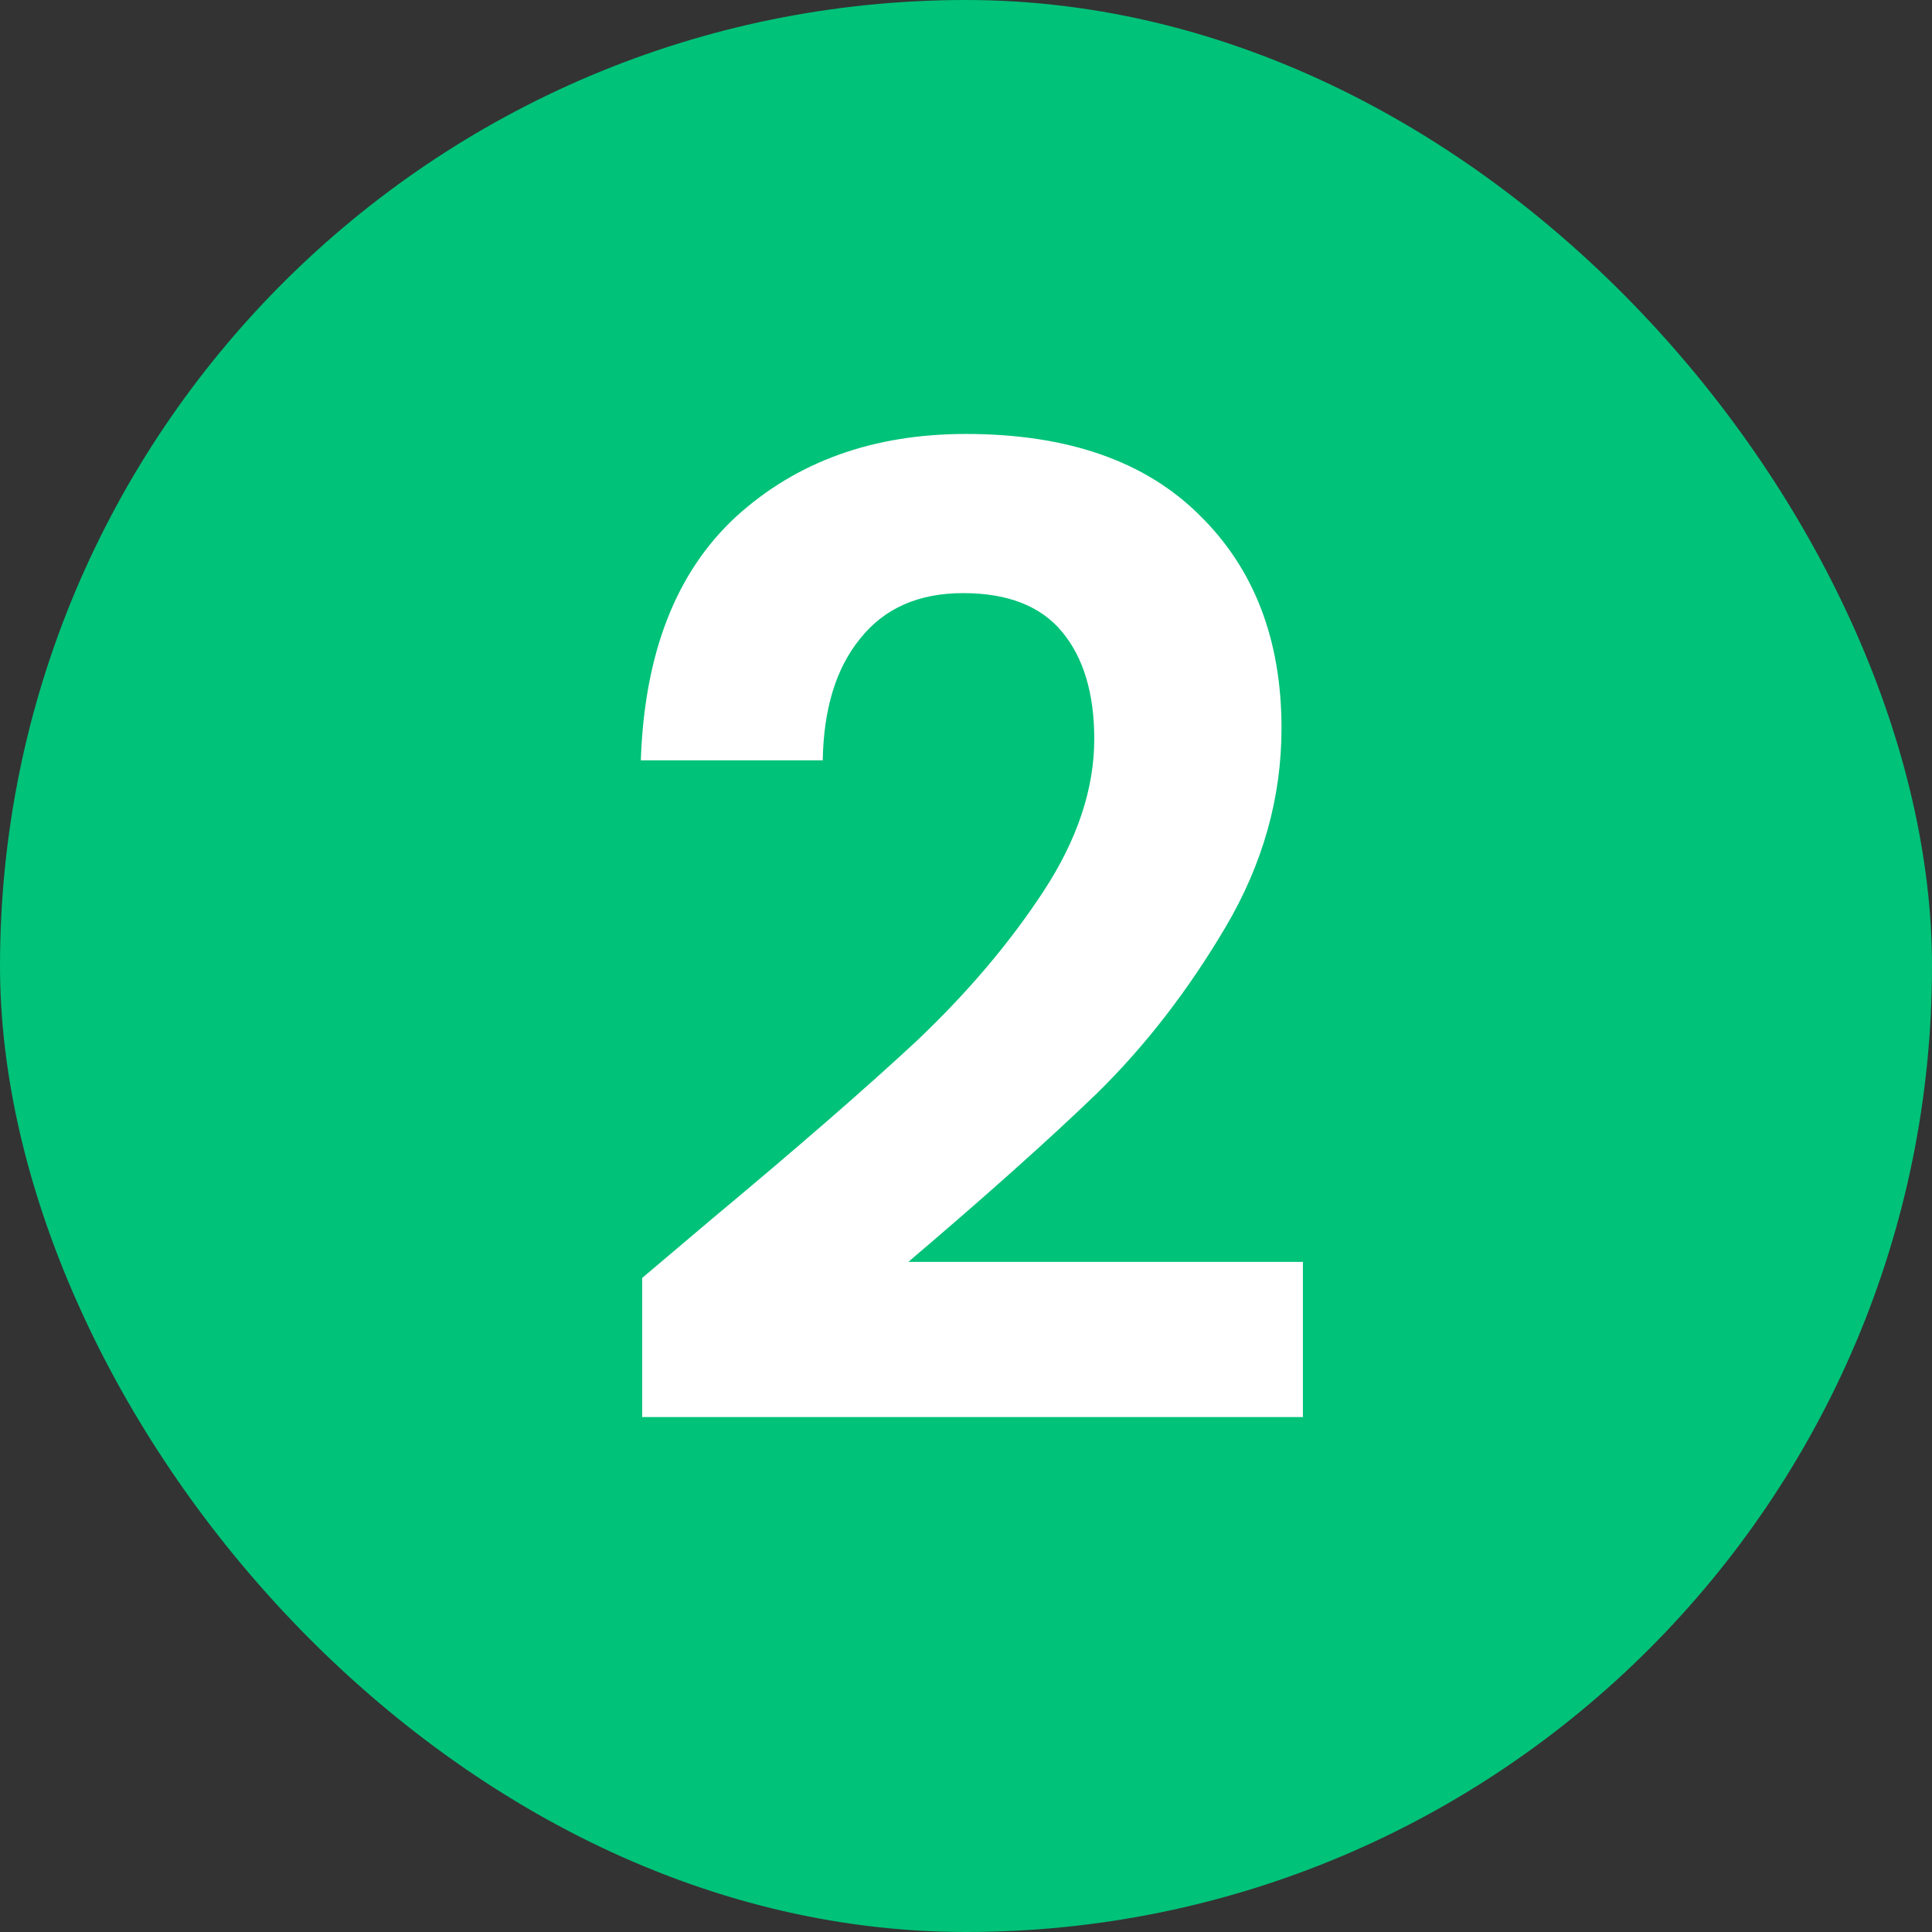
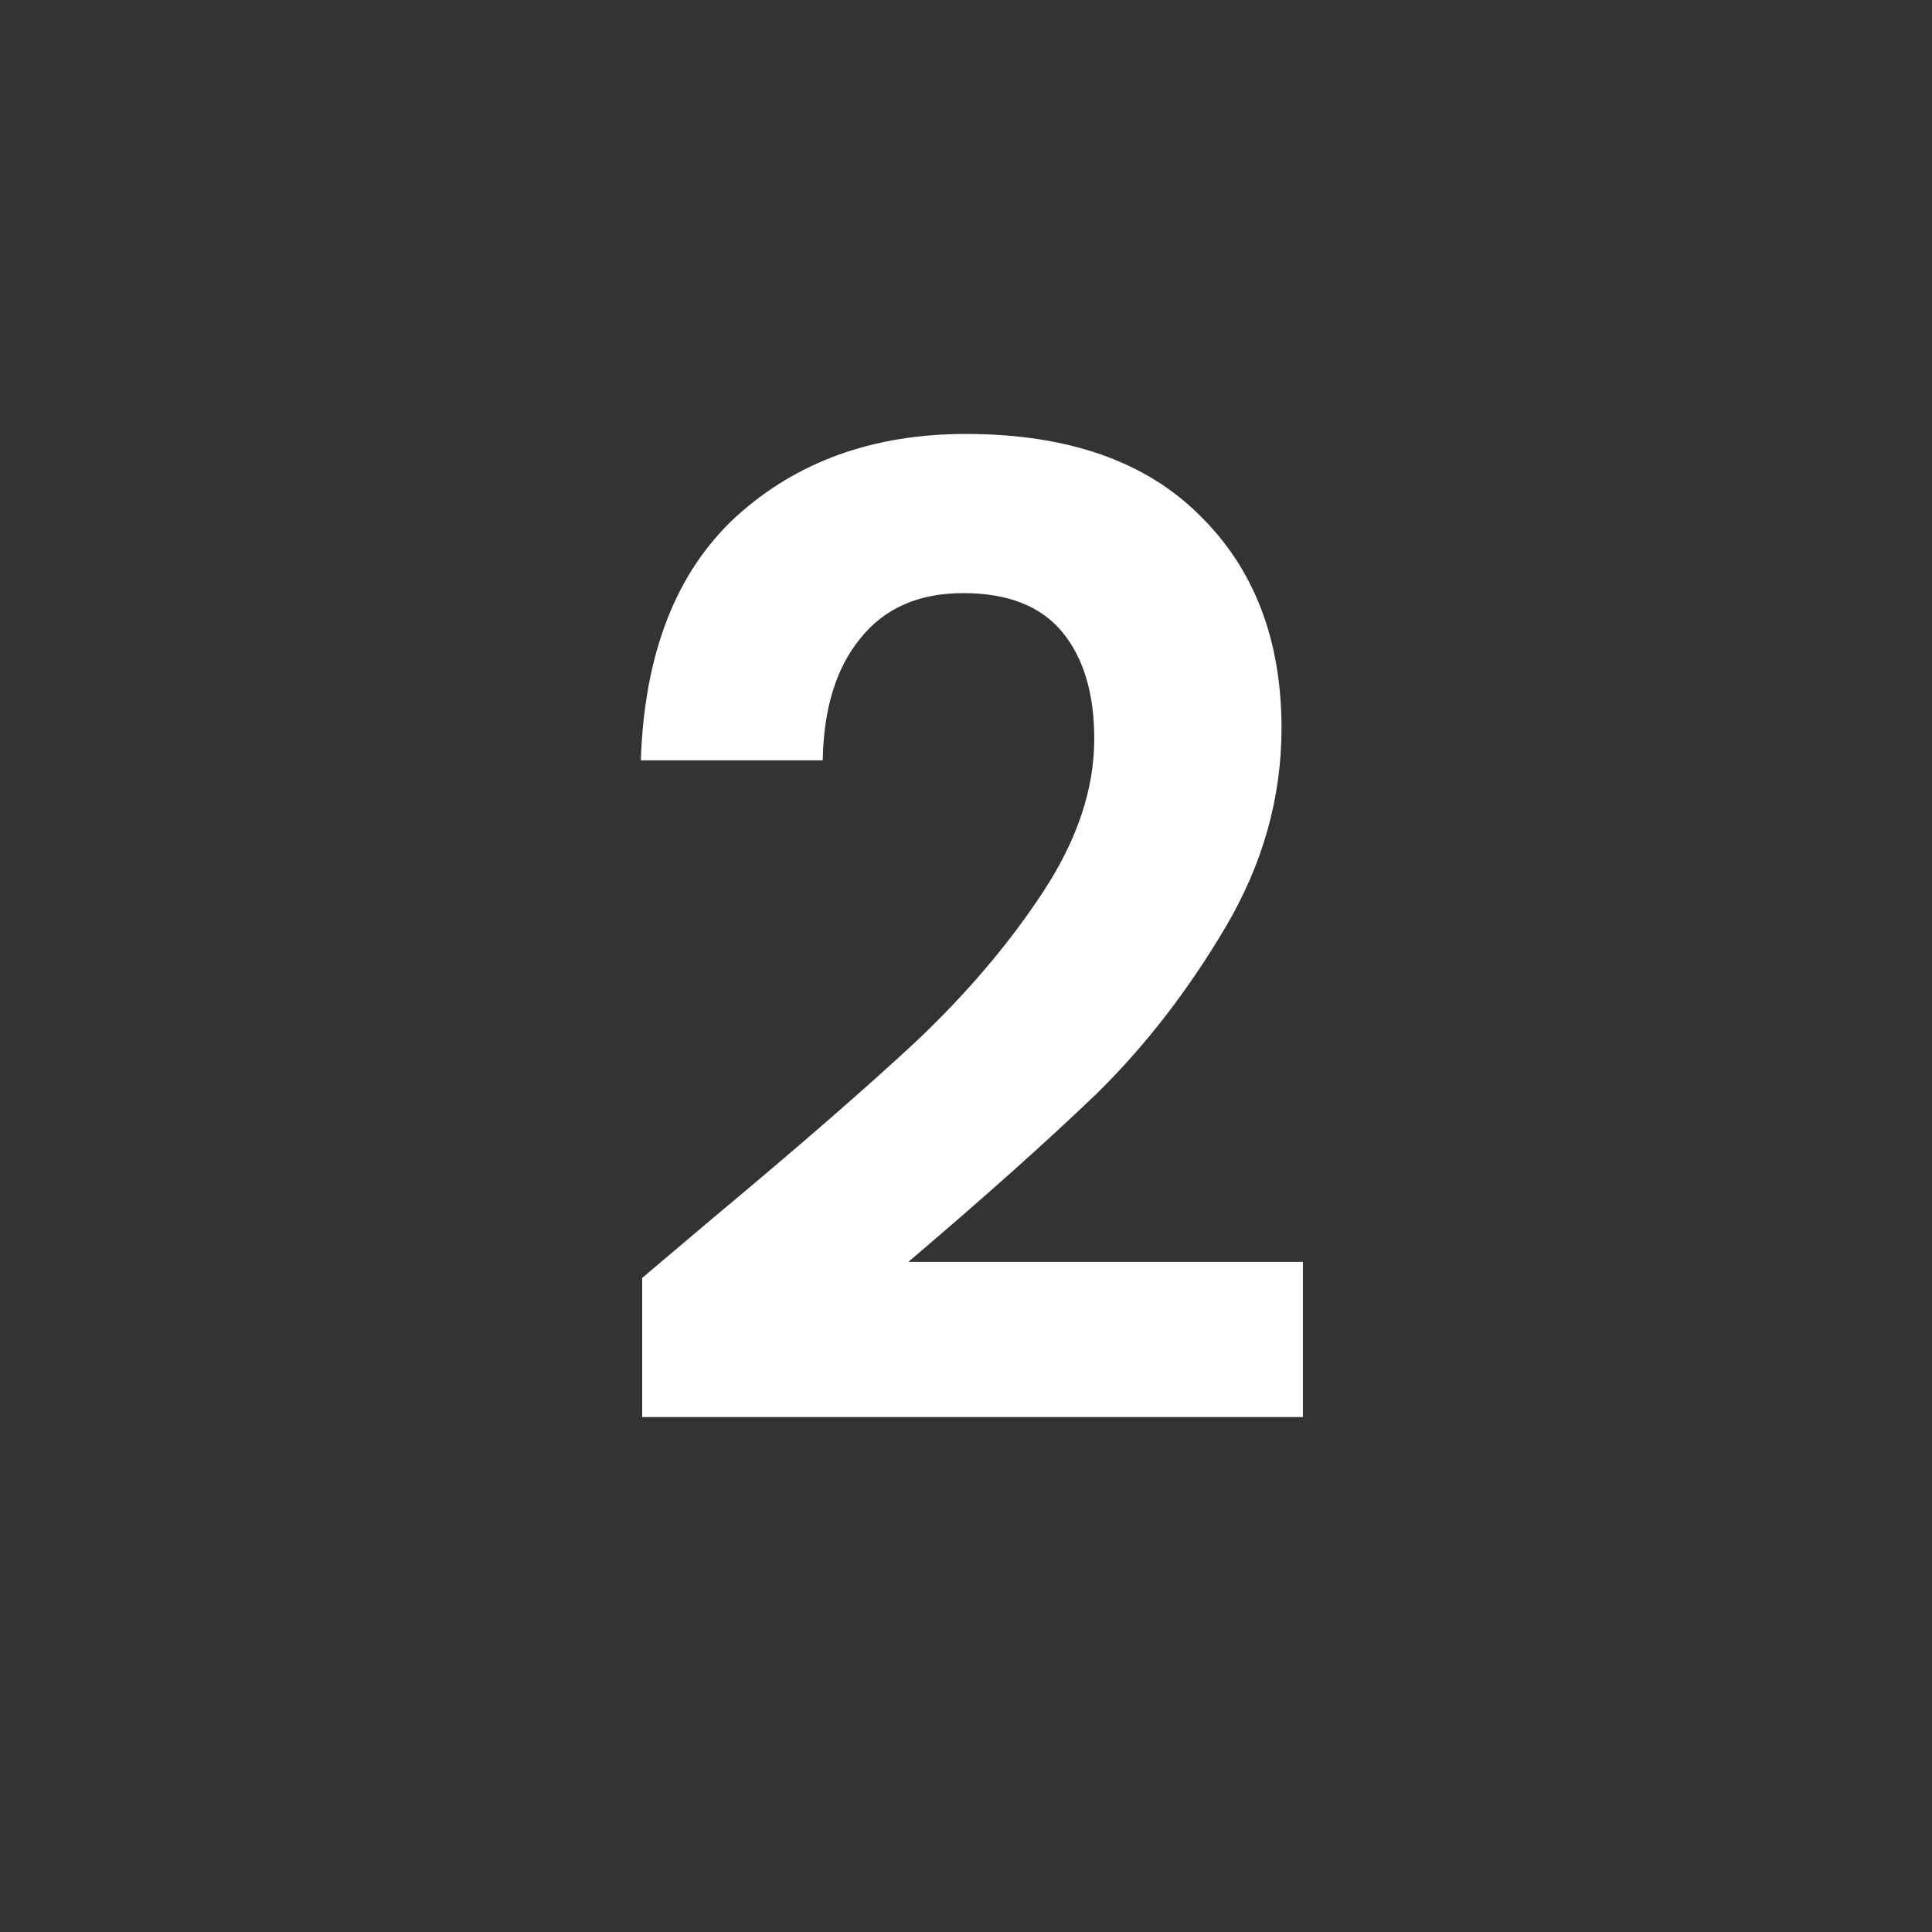
<svg xmlns="http://www.w3.org/2000/svg" width="104" height="104" viewBox="0 0 104 104" fill="none">
  <rect x="0" y="0" width="104" height="104" fill="#333333" stroke="none" />
-   <rect width="104" height="104" rx="52" fill="#00C279" />
  <path d="M38.312 65.624C42.92 61.784 46.592 58.592 49.328 56.048C52.064 53.456 54.344 50.768 56.168 47.984C57.992 45.2 58.904 42.464 58.904 39.776C58.904 37.328 58.328 35.408 57.176 34.016C56.024 32.624 54.248 31.928 51.848 31.928C49.448 31.928 47.6 32.744 46.304 34.376C45.008 35.96 44.336 38.144 44.288 40.928H34.496C34.688 35.168 36.392 30.8 39.608 27.824C42.872 24.848 47 23.36 51.992 23.36C57.464 23.36 61.664 24.824 64.592 27.752C67.52 30.632 68.984 34.448 68.984 39.2C68.984 42.944 67.976 46.52 65.96 49.928C63.944 53.336 61.64 56.312 59.048 58.856C56.456 61.352 53.072 64.376 48.896 67.928H70.136V76.28H34.568V68.792L38.312 65.624Z" fill="white" />
</svg>